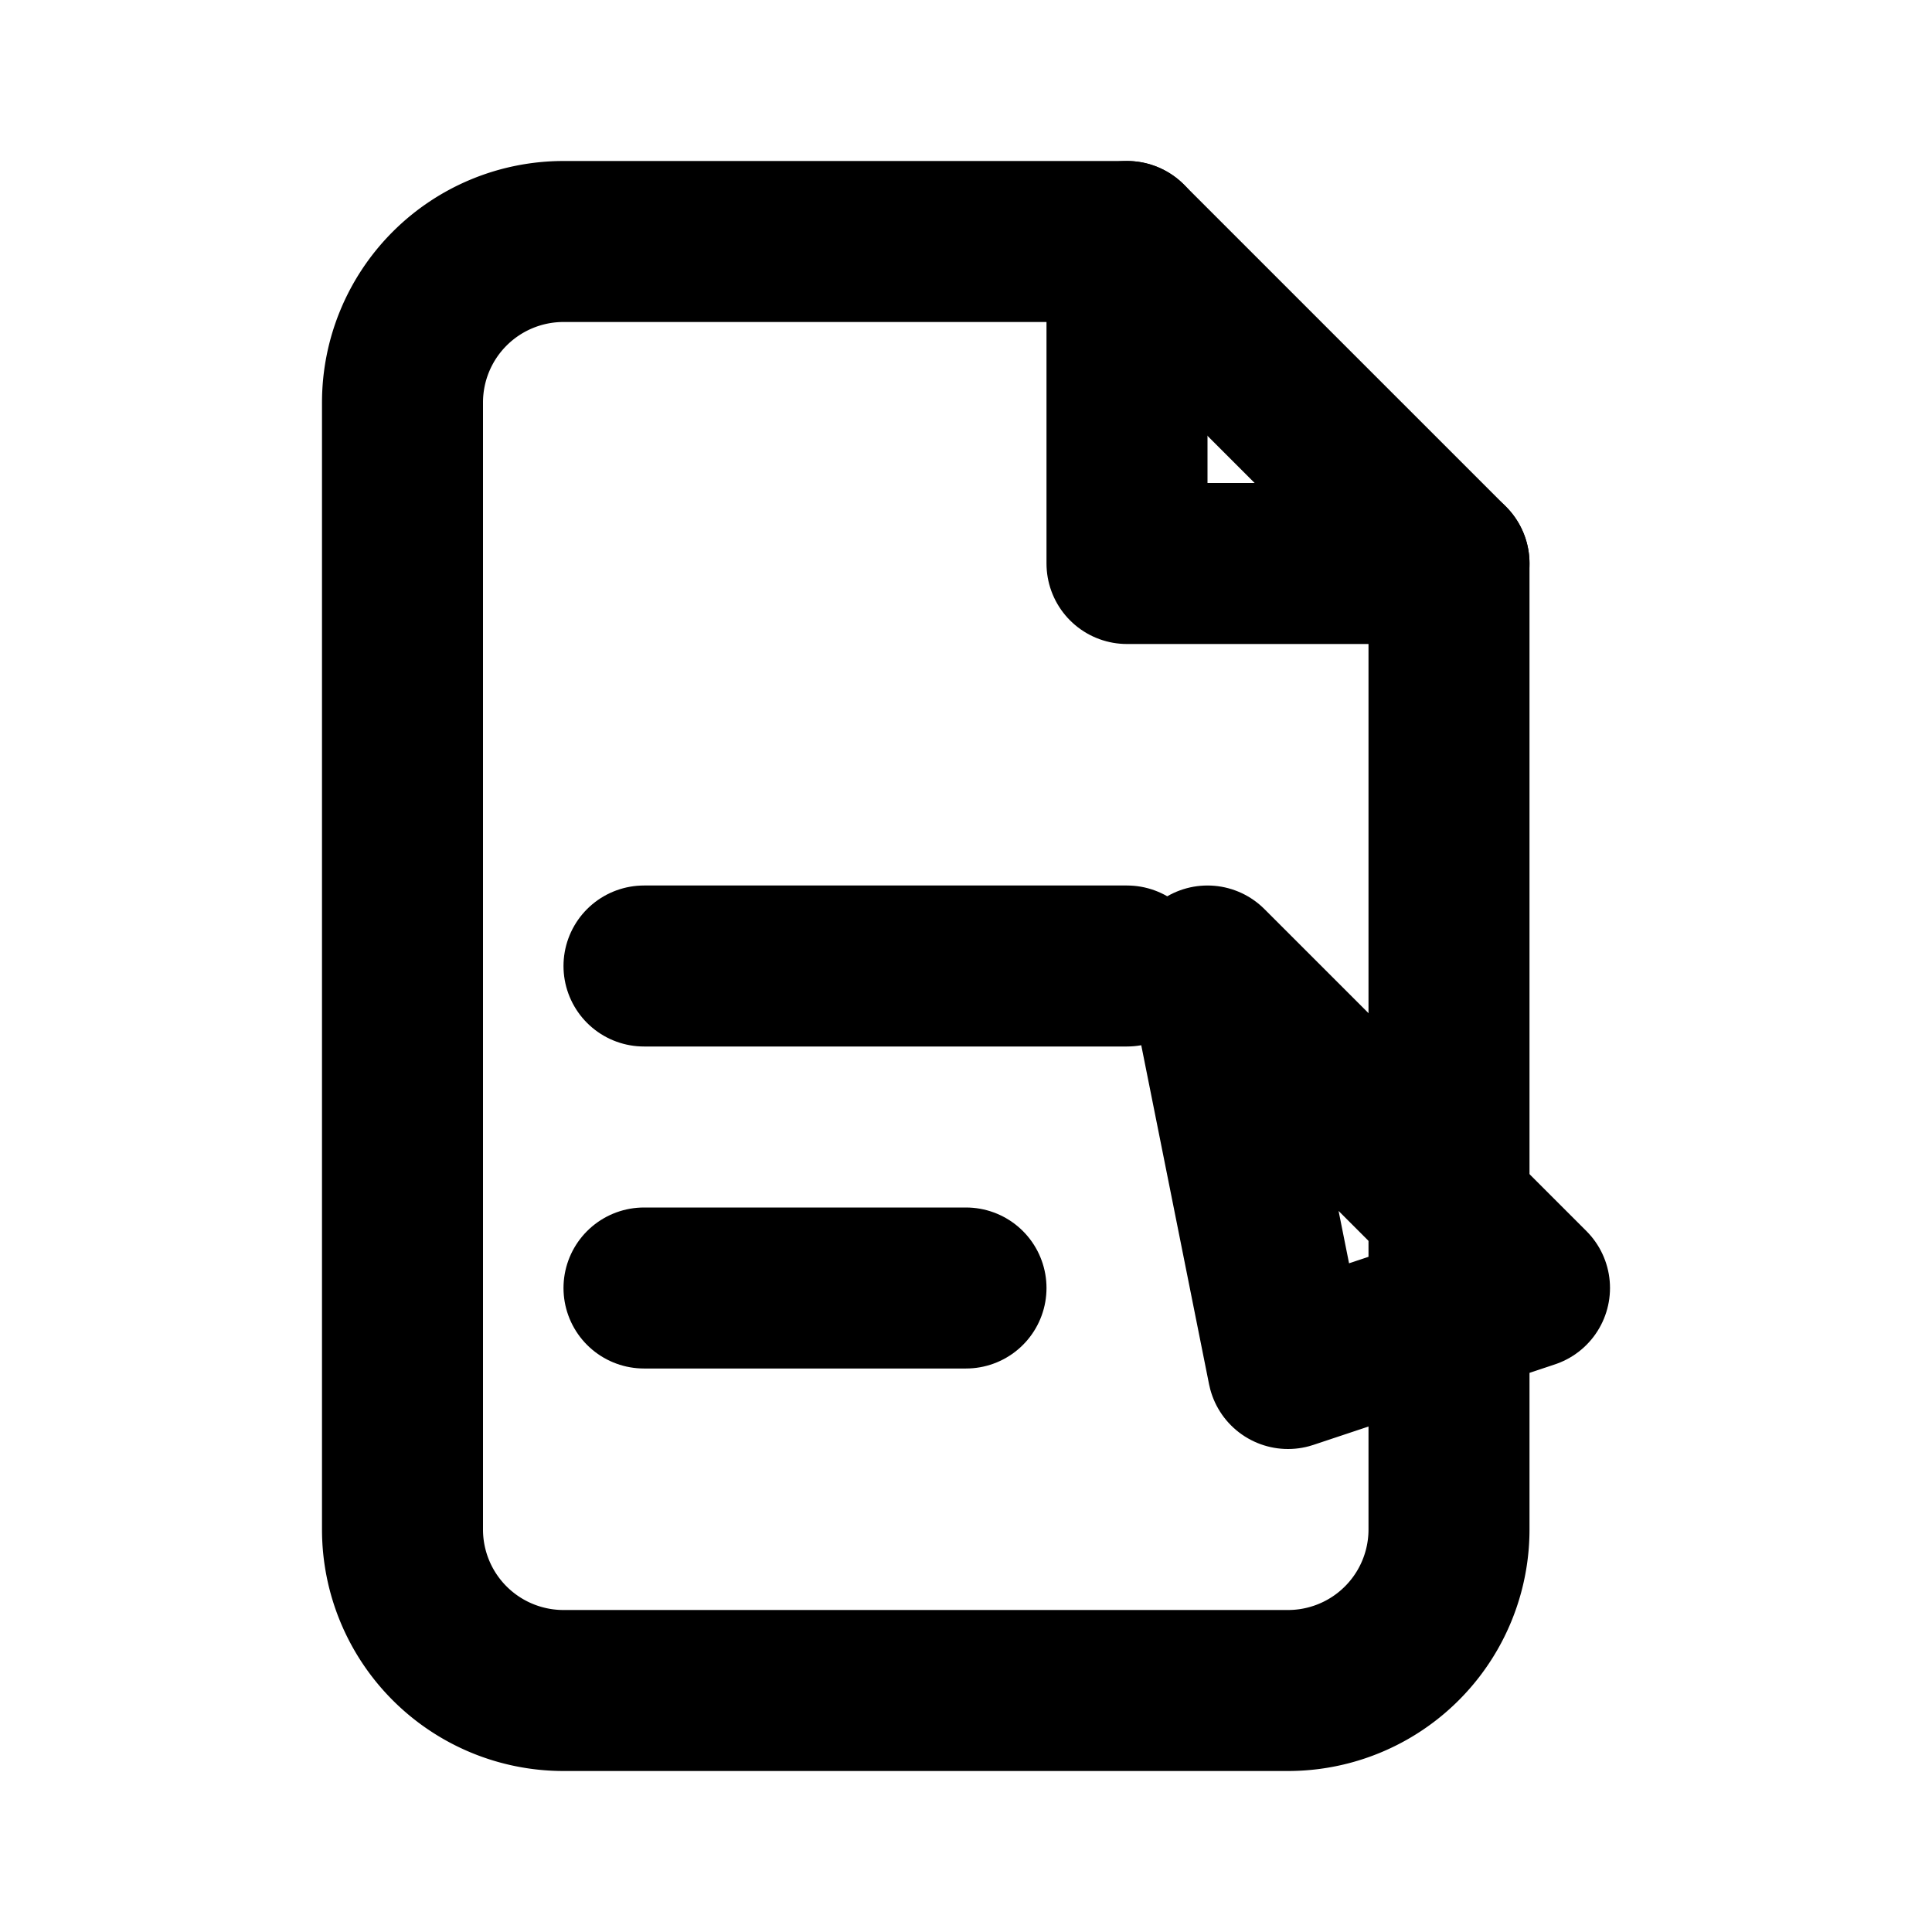
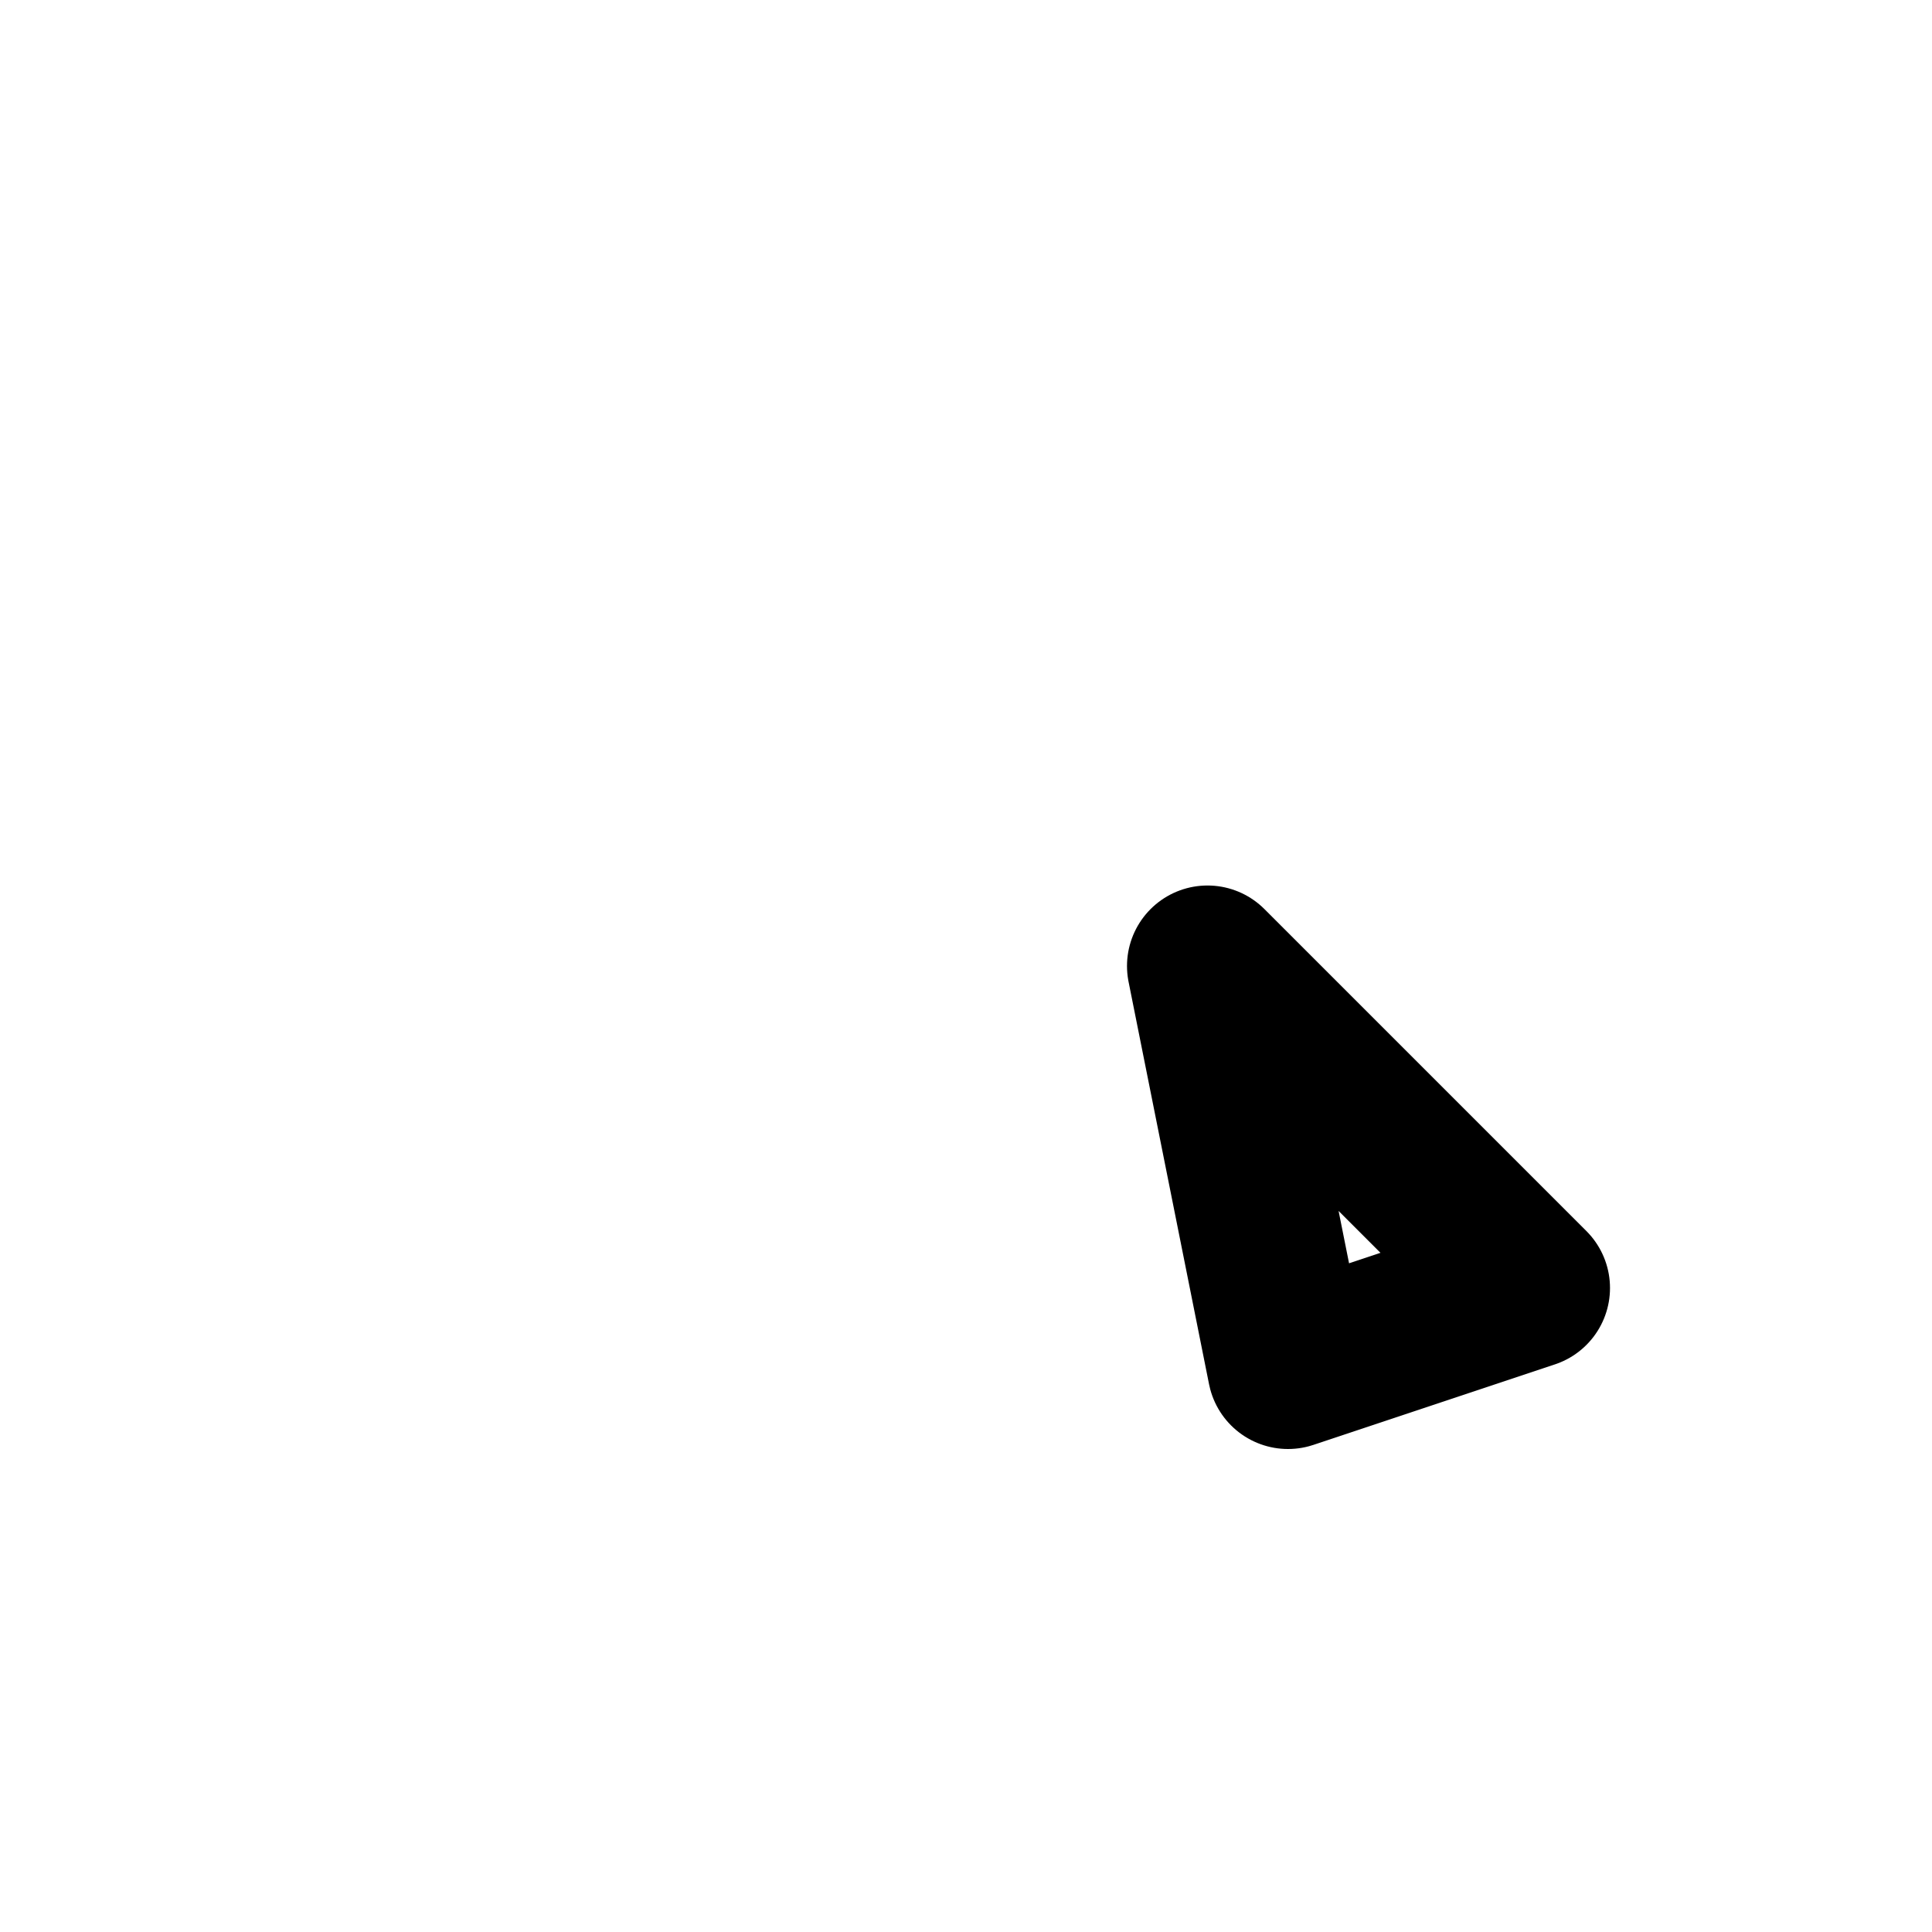
<svg xmlns="http://www.w3.org/2000/svg" viewBox="0 0 24 24" fill="none" stroke="currentColor" stroke-width="2" stroke-linecap="round" stroke-linejoin="round">
-   <path d="M7 3h7l4 4v12a2 2 0 0 1-2 2H7a2 2 0 0 1-2-2V5a2 2 0 0 1 2-2z" />
-   <path d="M14 3v4h4" />
-   <path d="M8 12h6" />
-   <path d="M8 16h4" />
  <path d="M15 12l4 4-3 1z" />
</svg>